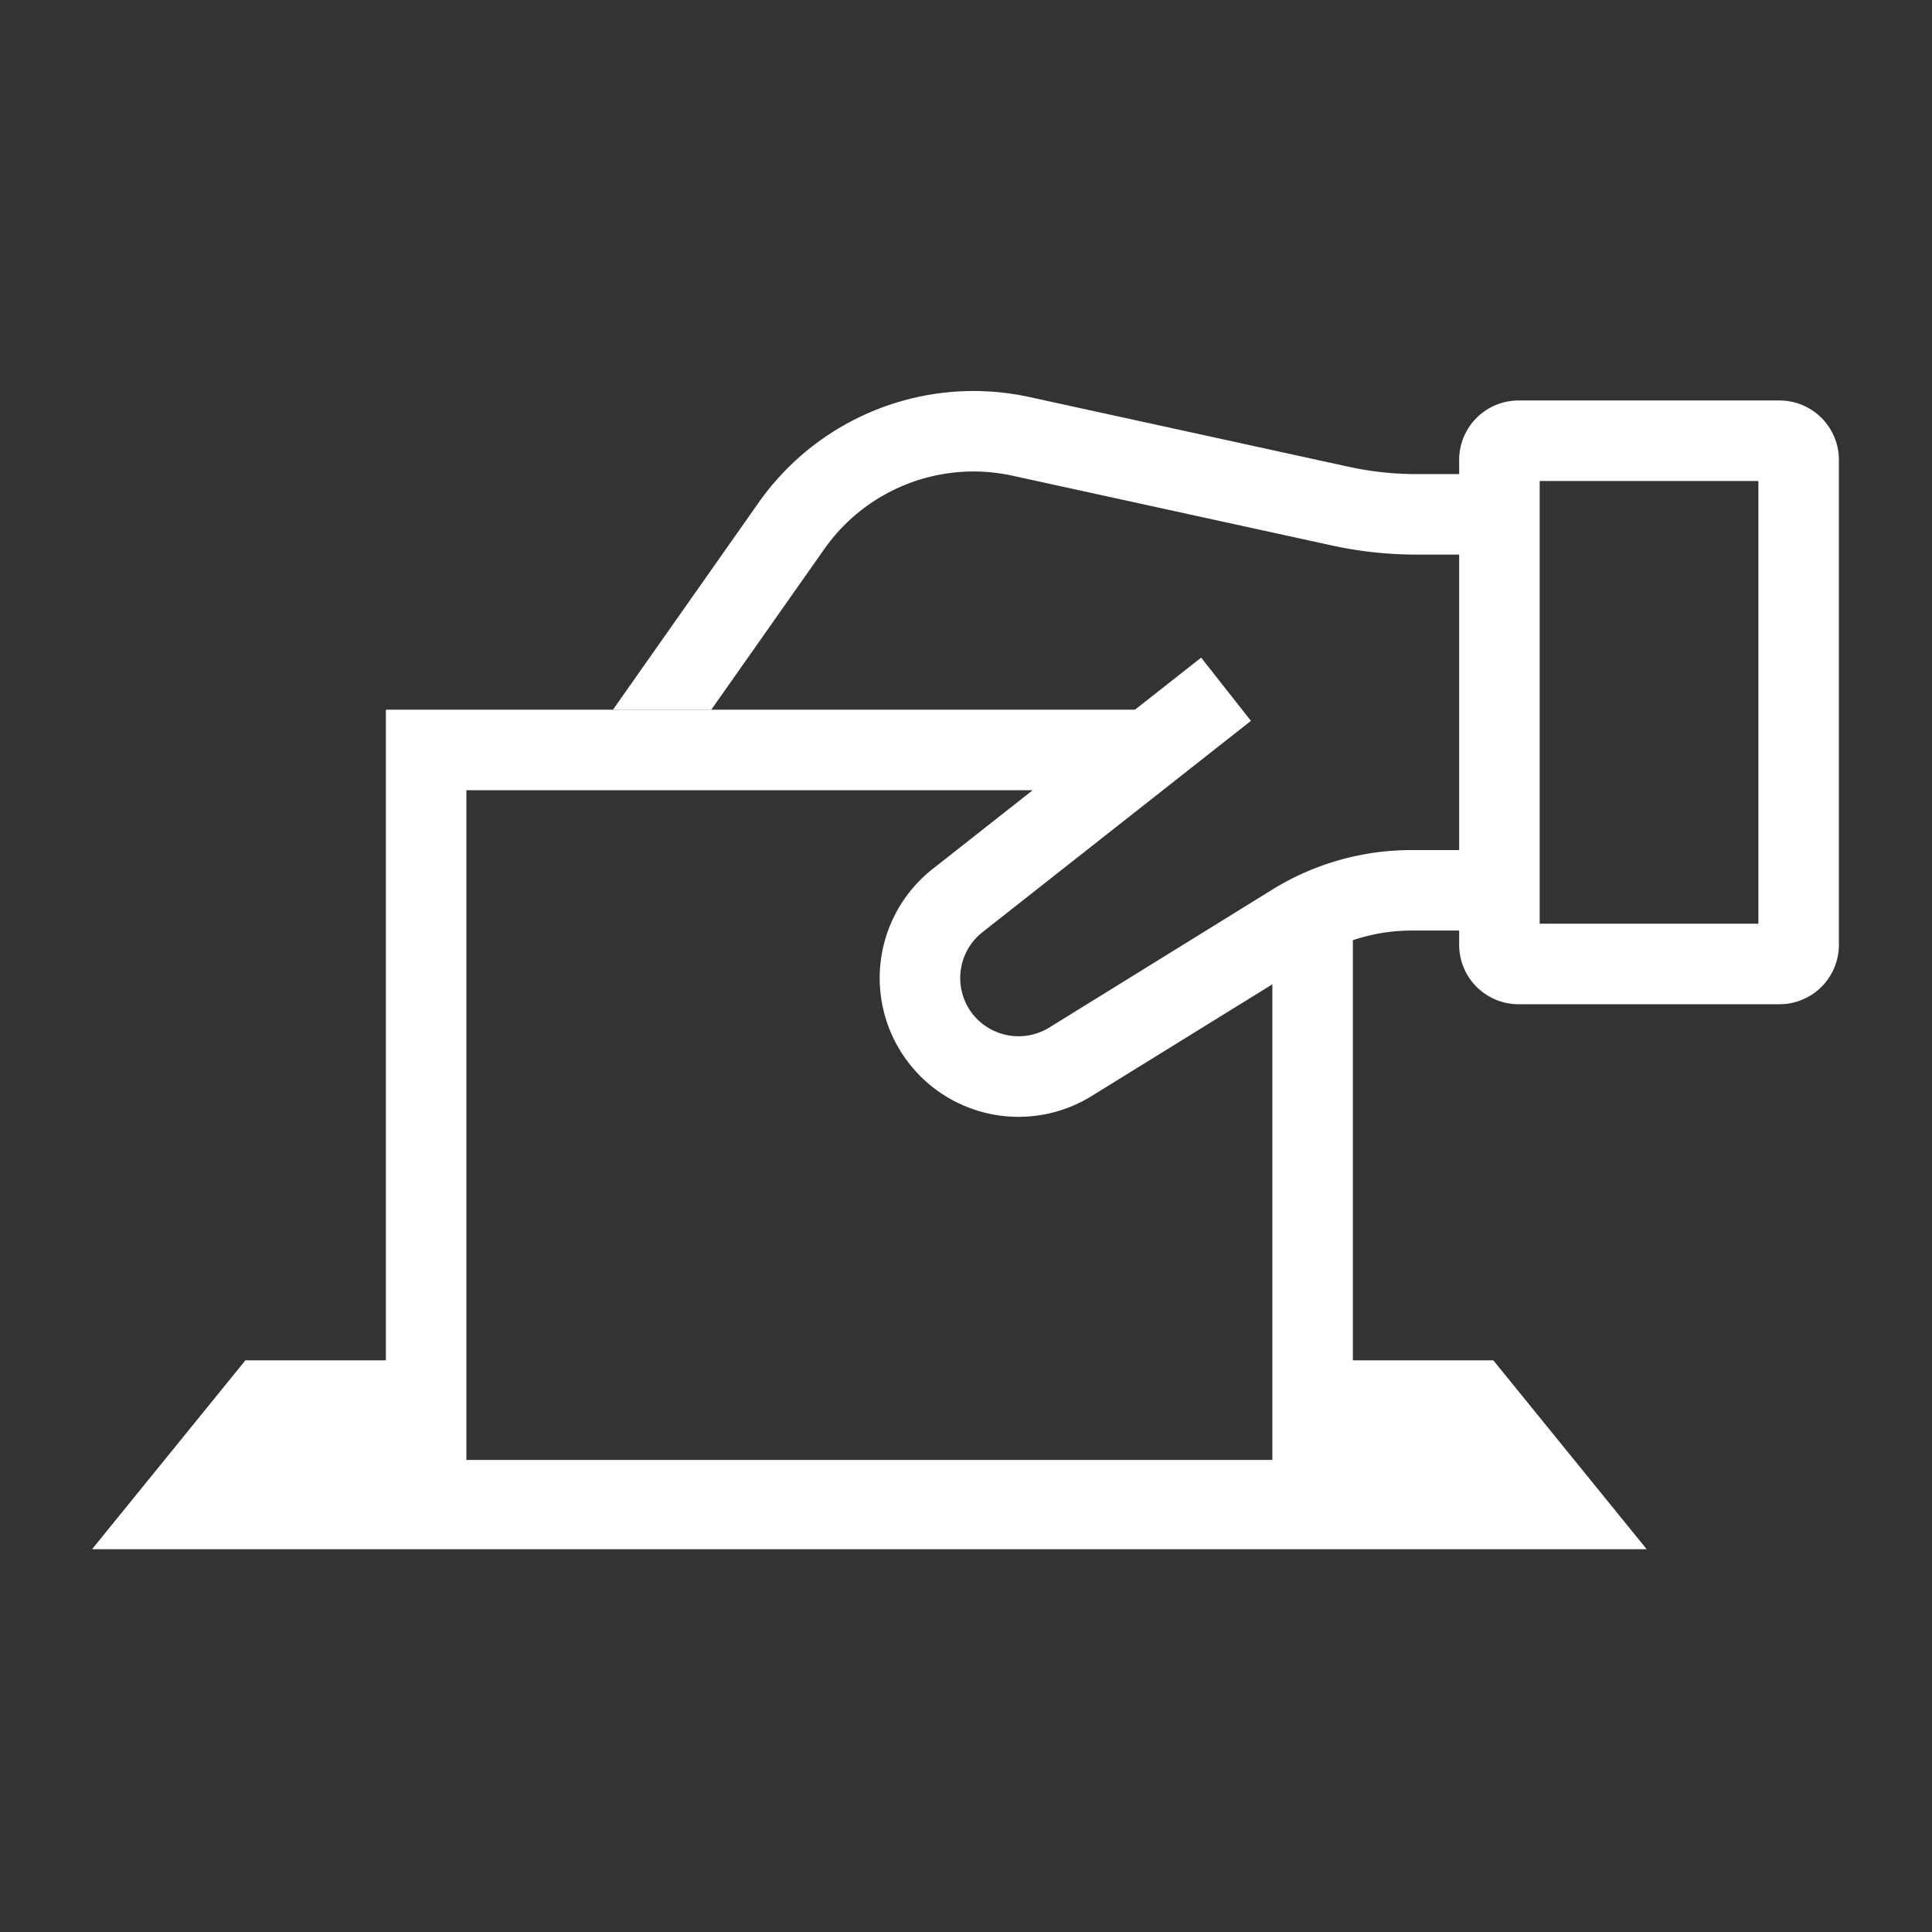
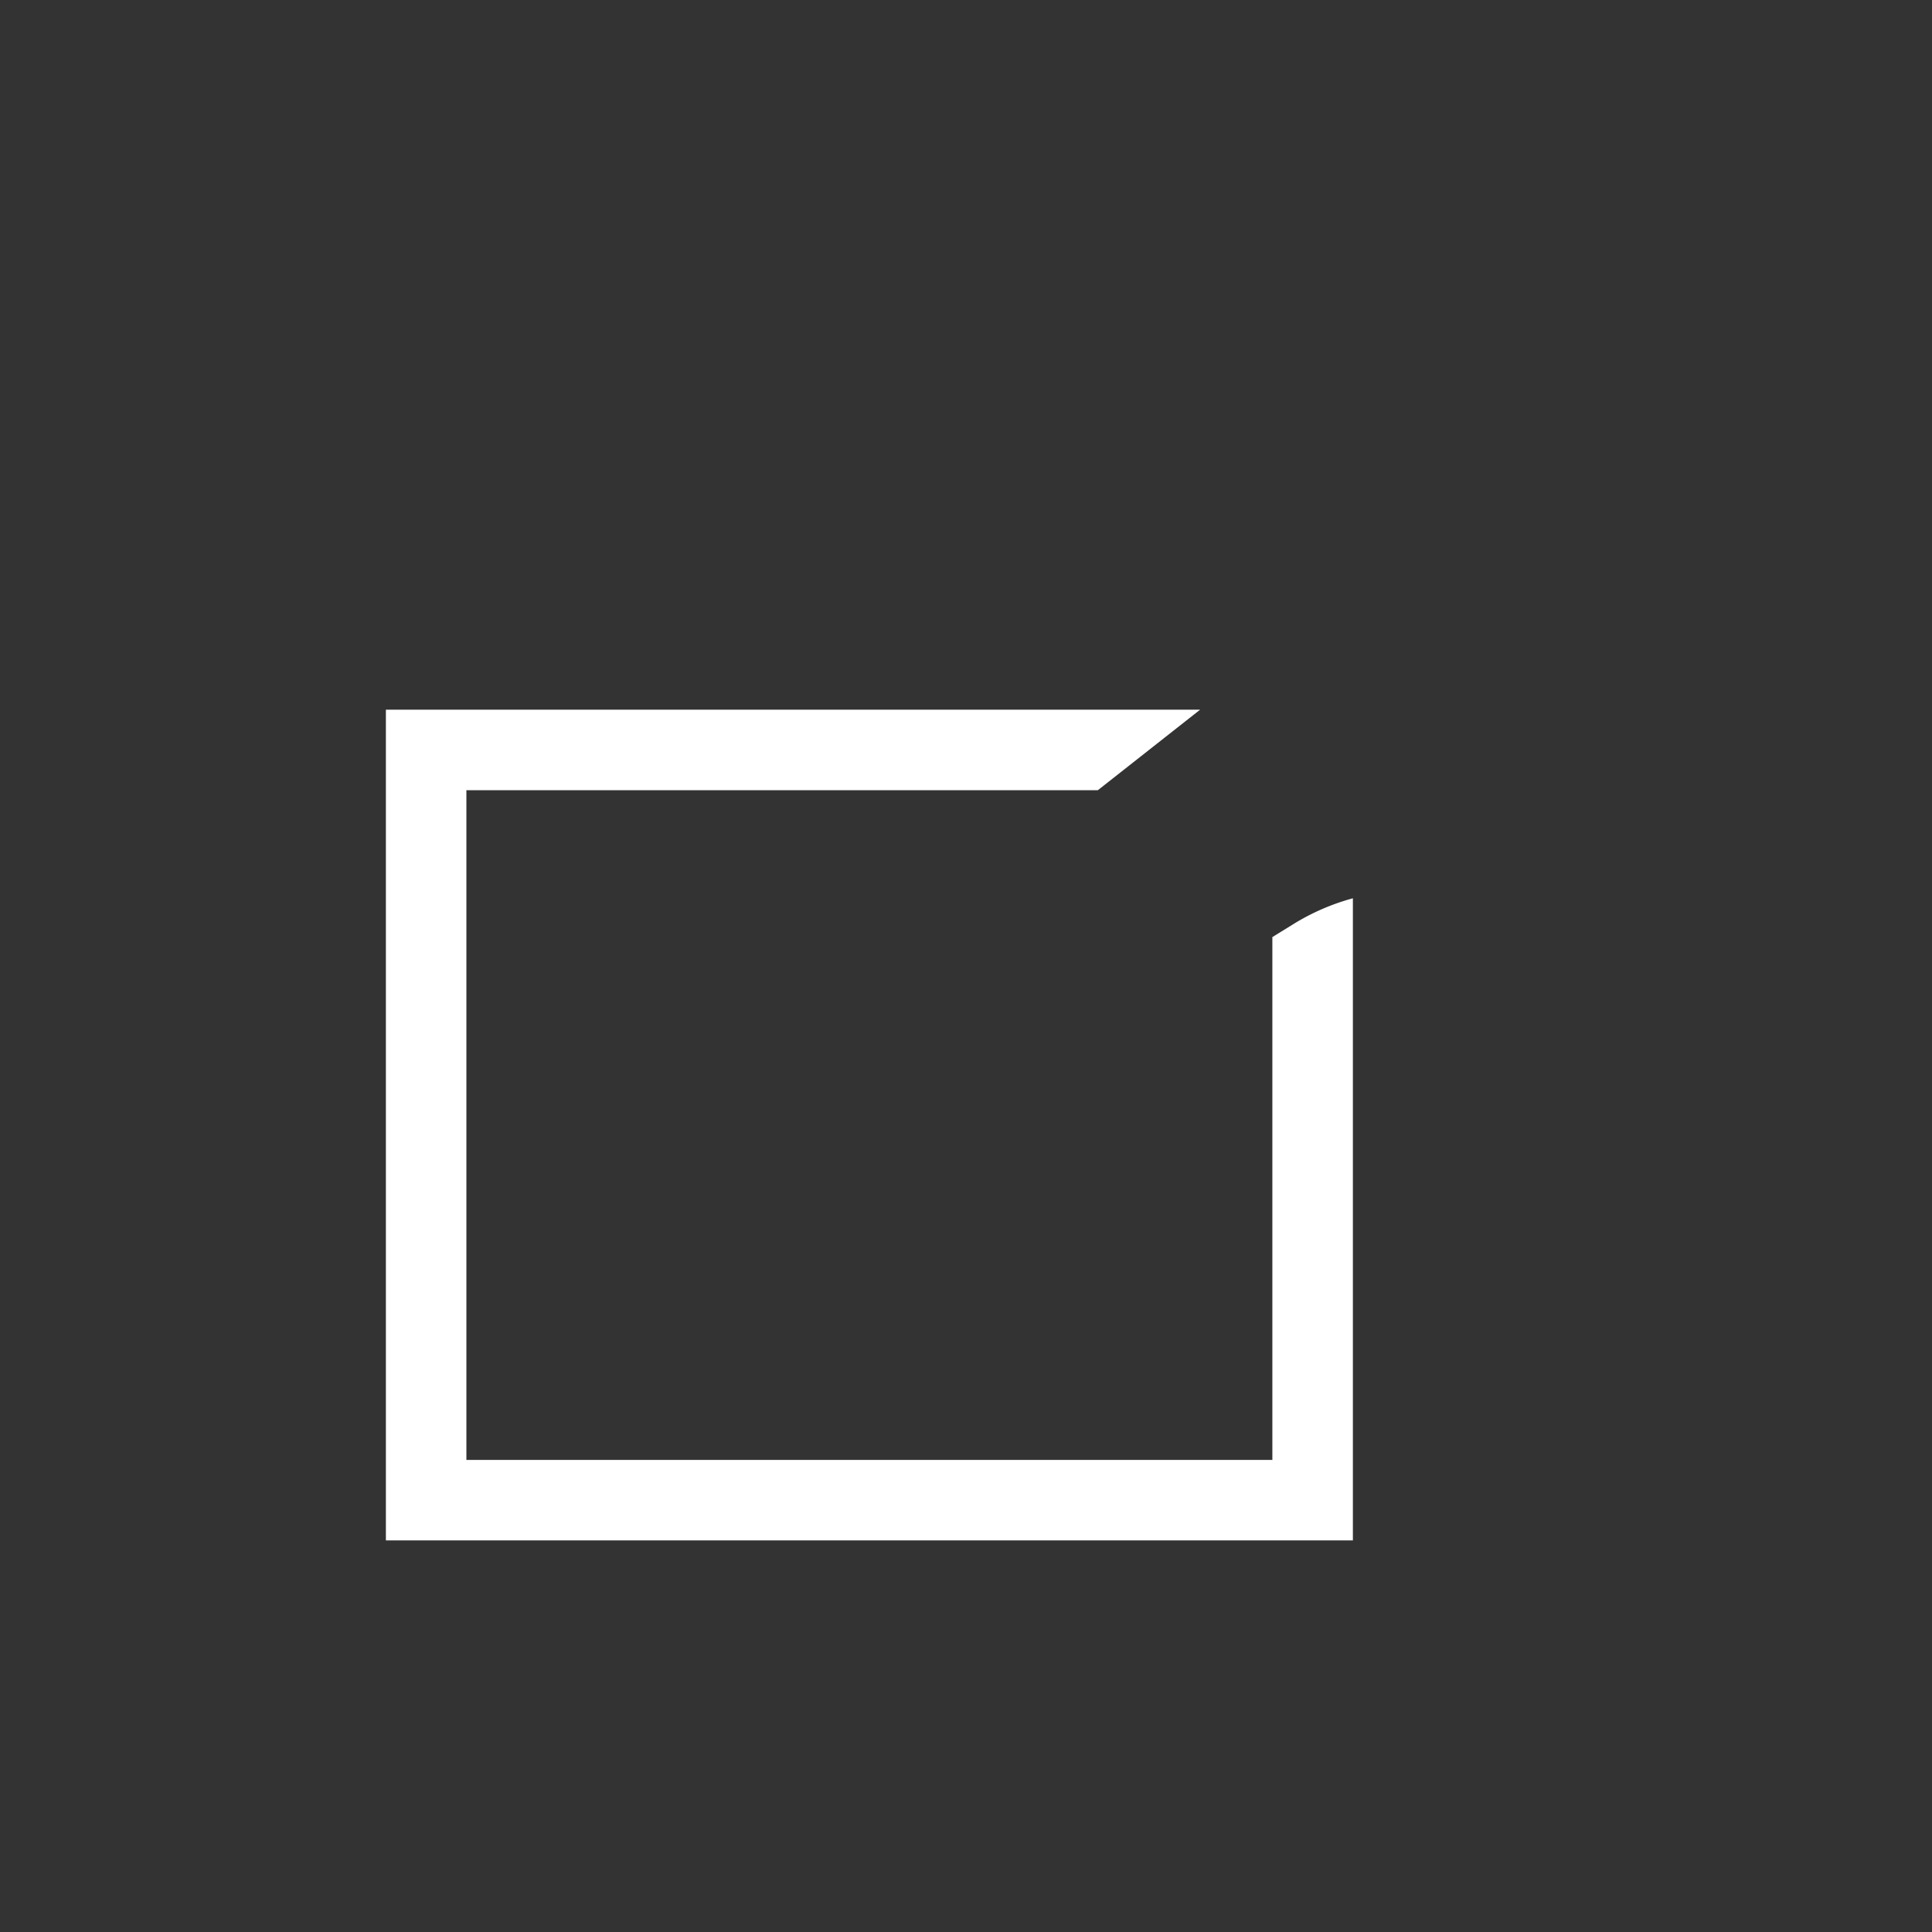
<svg xmlns="http://www.w3.org/2000/svg" width="84" height="84" viewBox="0 0 84 84">
  <rect x="0" y="0" width="84" height="84" fill="#333333" stroke="none" />
  <defs>
    <clipPath id="a">
      <rect width="84" height="84" transform="translate(535 1864)" fill="#fff" stroke="#707070" stroke-width="1" />
    </clipPath>
  </defs>
  <g transform="translate(-535 -1864)" clip-path="url(#a)">
    <g transform="translate(286.902 1819.354)">
-       <path d="M-272.75-1807.277h-4.279l6.331-9a11.437,11.437,0,0,1,9.339-4.858,11.525,11.525,0,0,1,2.455.266l13.871,3.03a13.824,13.824,0,0,0,2.939.317h3.609v3.5H-242.1a17.3,17.3,0,0,1-3.686-.4l-13.869-3.03a8,8,0,0,0-1.7-.184,7.938,7.938,0,0,0-6.482,3.37l-4.914,6.986Z" transform="translate(551.776 1882.781)" fill="#fff" />
-       <path d="M-219.308-1786.385H-286.9l6.668-8.212h7.858v6.078h38.542v-6.078h7.857l6.668,8.211Z" transform="translate(539 1898.388)" fill="#fff" stroke="rgba(0,0,0,0)" stroke-miterlimit="10" stroke-width="1" />
      <path d="M-244.86-1782.349H-286.9v-36.117h35.4l-4.446,3.5H-283.4v29.117h35.042v-22.731l.923-.57a9.785,9.785,0,0,1,2.578-1.117v27.917Z" transform="translate(551.776 1893.969)" fill="#fff" />
-       <path d="M.831-1.75H12.178A2.584,2.584,0,0,1,14.76.831v21.09A2.584,2.584,0,0,1,12.178,24.5H.831A2.584,2.584,0,0,1-1.75,21.921V.831A2.584,2.584,0,0,1,.831-1.75ZM11.26,1.75H1.75V21h9.51Z" transform="translate(313.29 63.808)" fill="#fff" />
-       <path d="M290.122,92.5a6.035,6.035,0,0,1-3.733-10.777l11.674-9.189,2.165,2.75-11.674,9.189a2.536,2.536,0,0,0-.385,3.608,2.546,2.546,0,0,0,3.286.54l9.7-6a11.518,11.518,0,0,1,6.058-1.72h4.223v3.5h-4.223A8.02,8.02,0,0,0,303,85.6l-9.705,6A6.035,6.035,0,0,1,290.122,92.5Z" transform="translate(2.259 0.704)" fill="#fff" />
    </g>
  </g>
</svg>